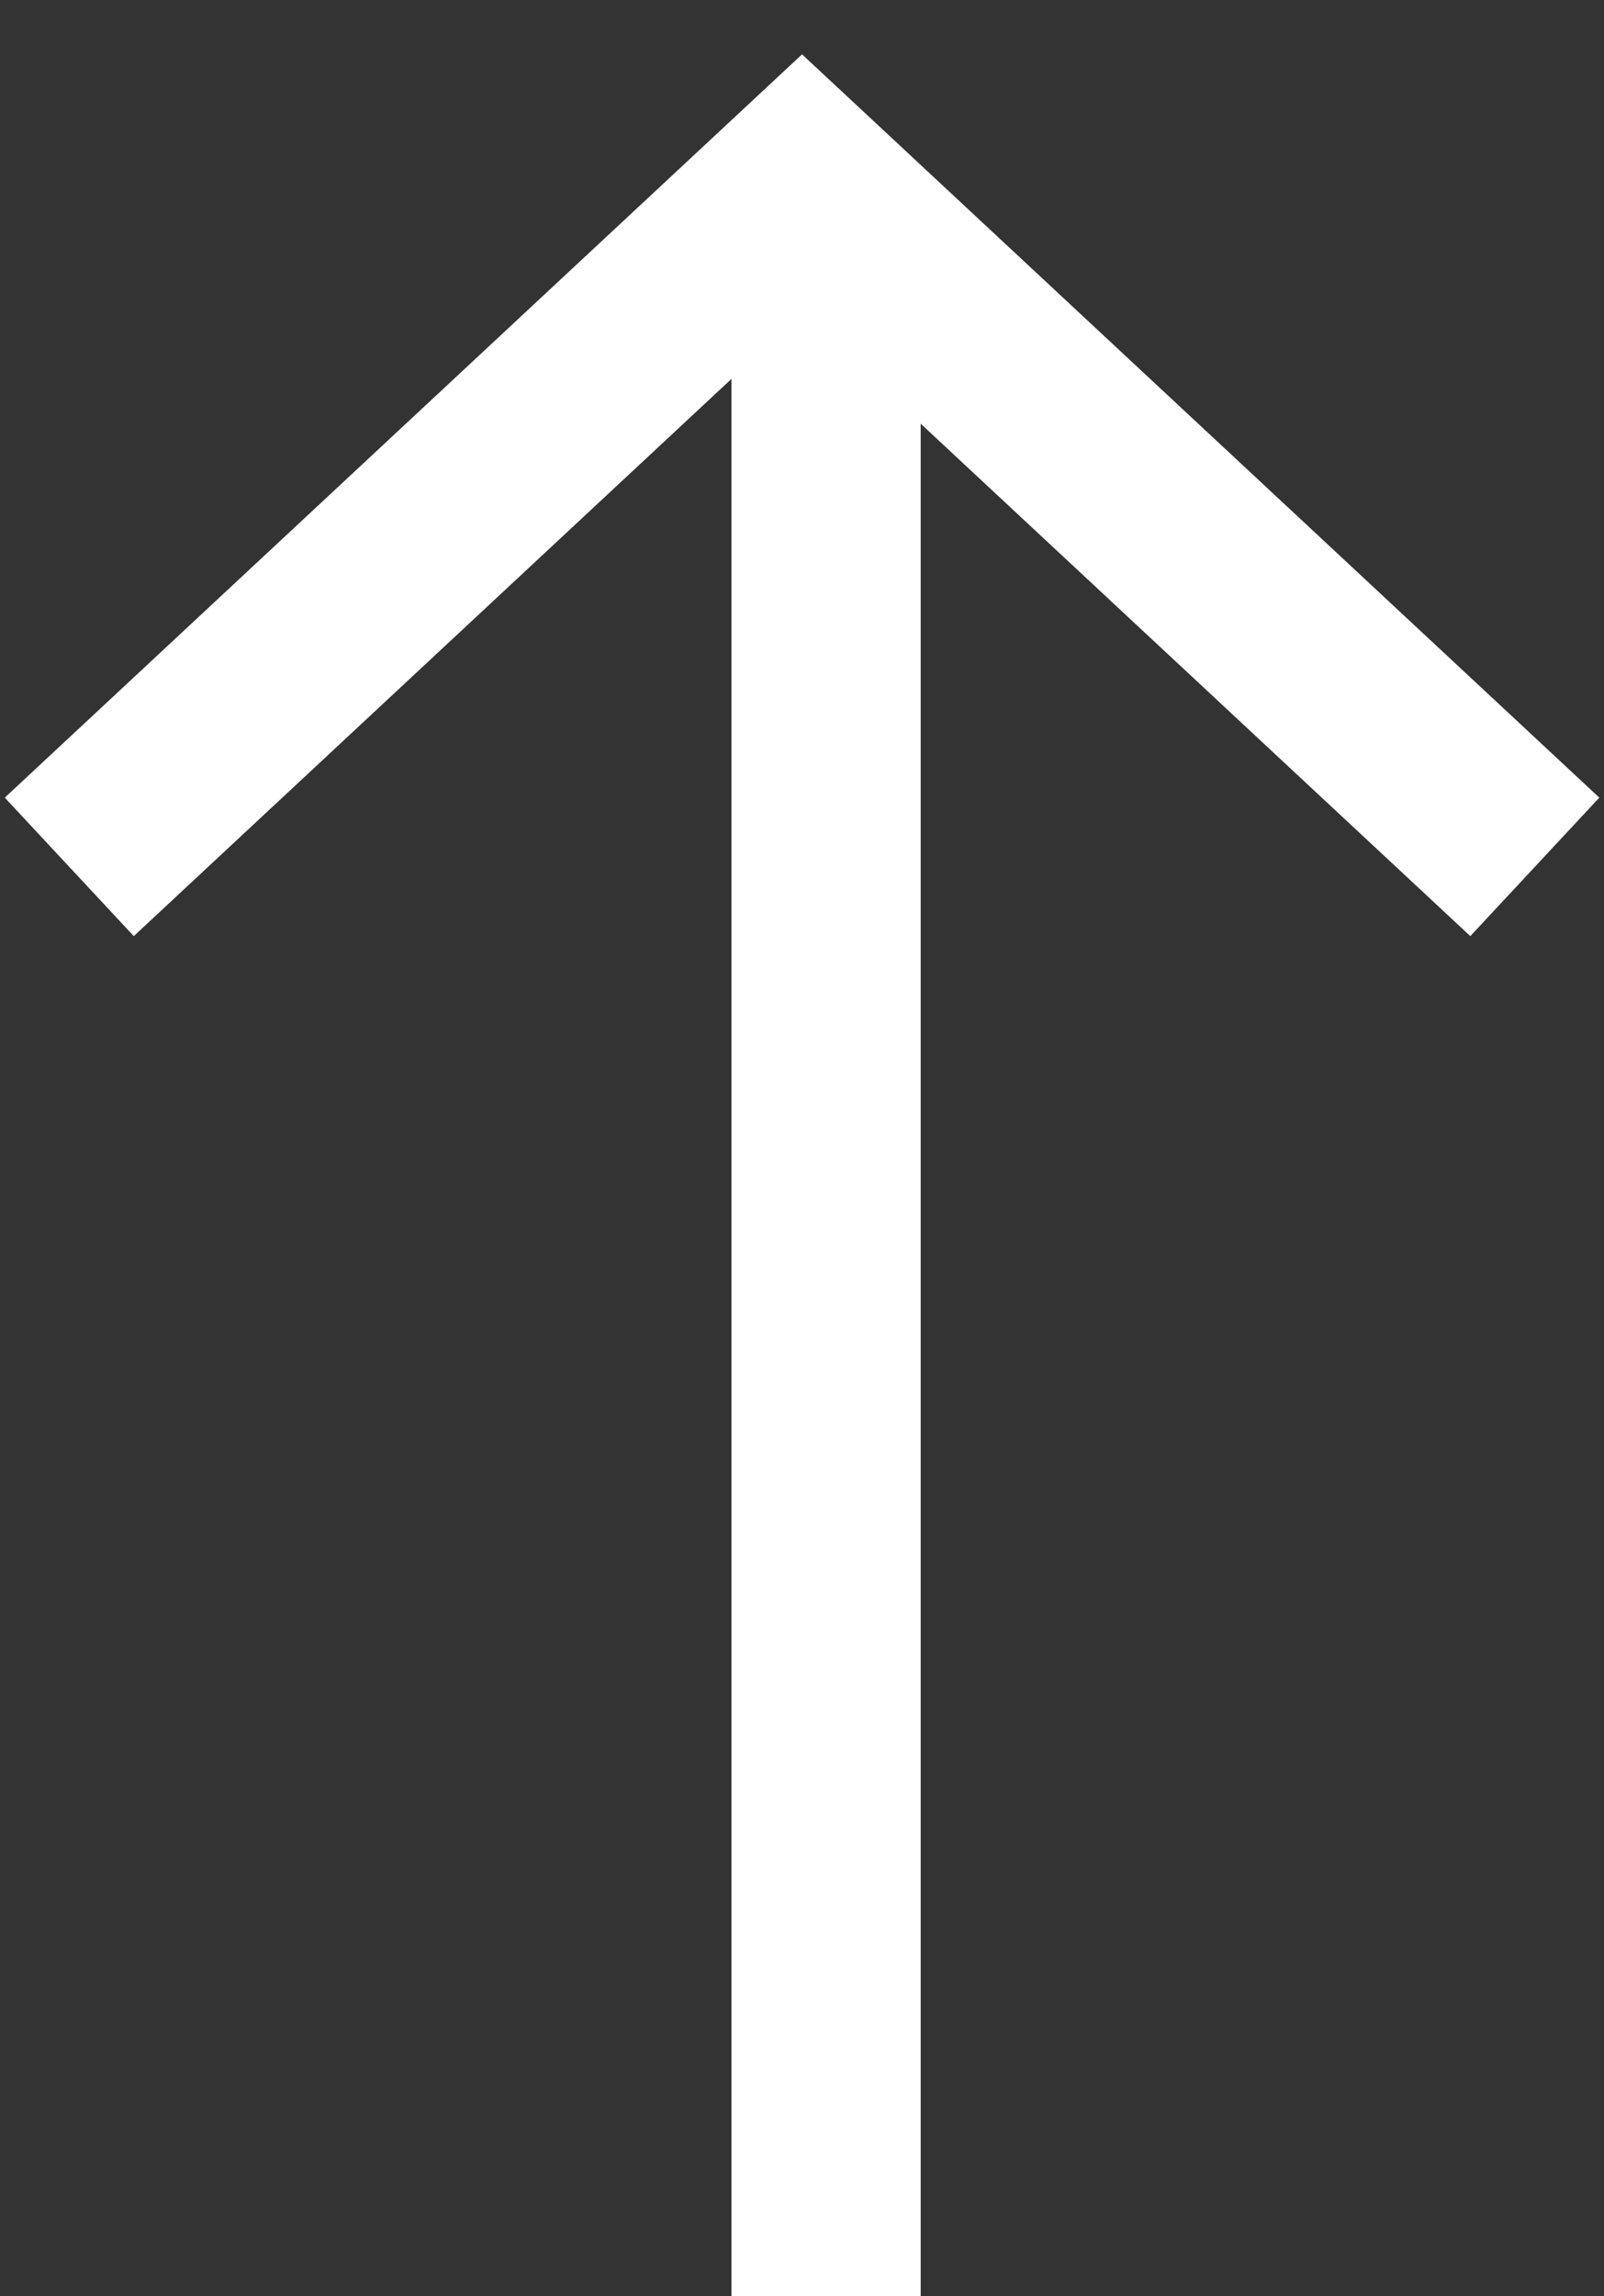
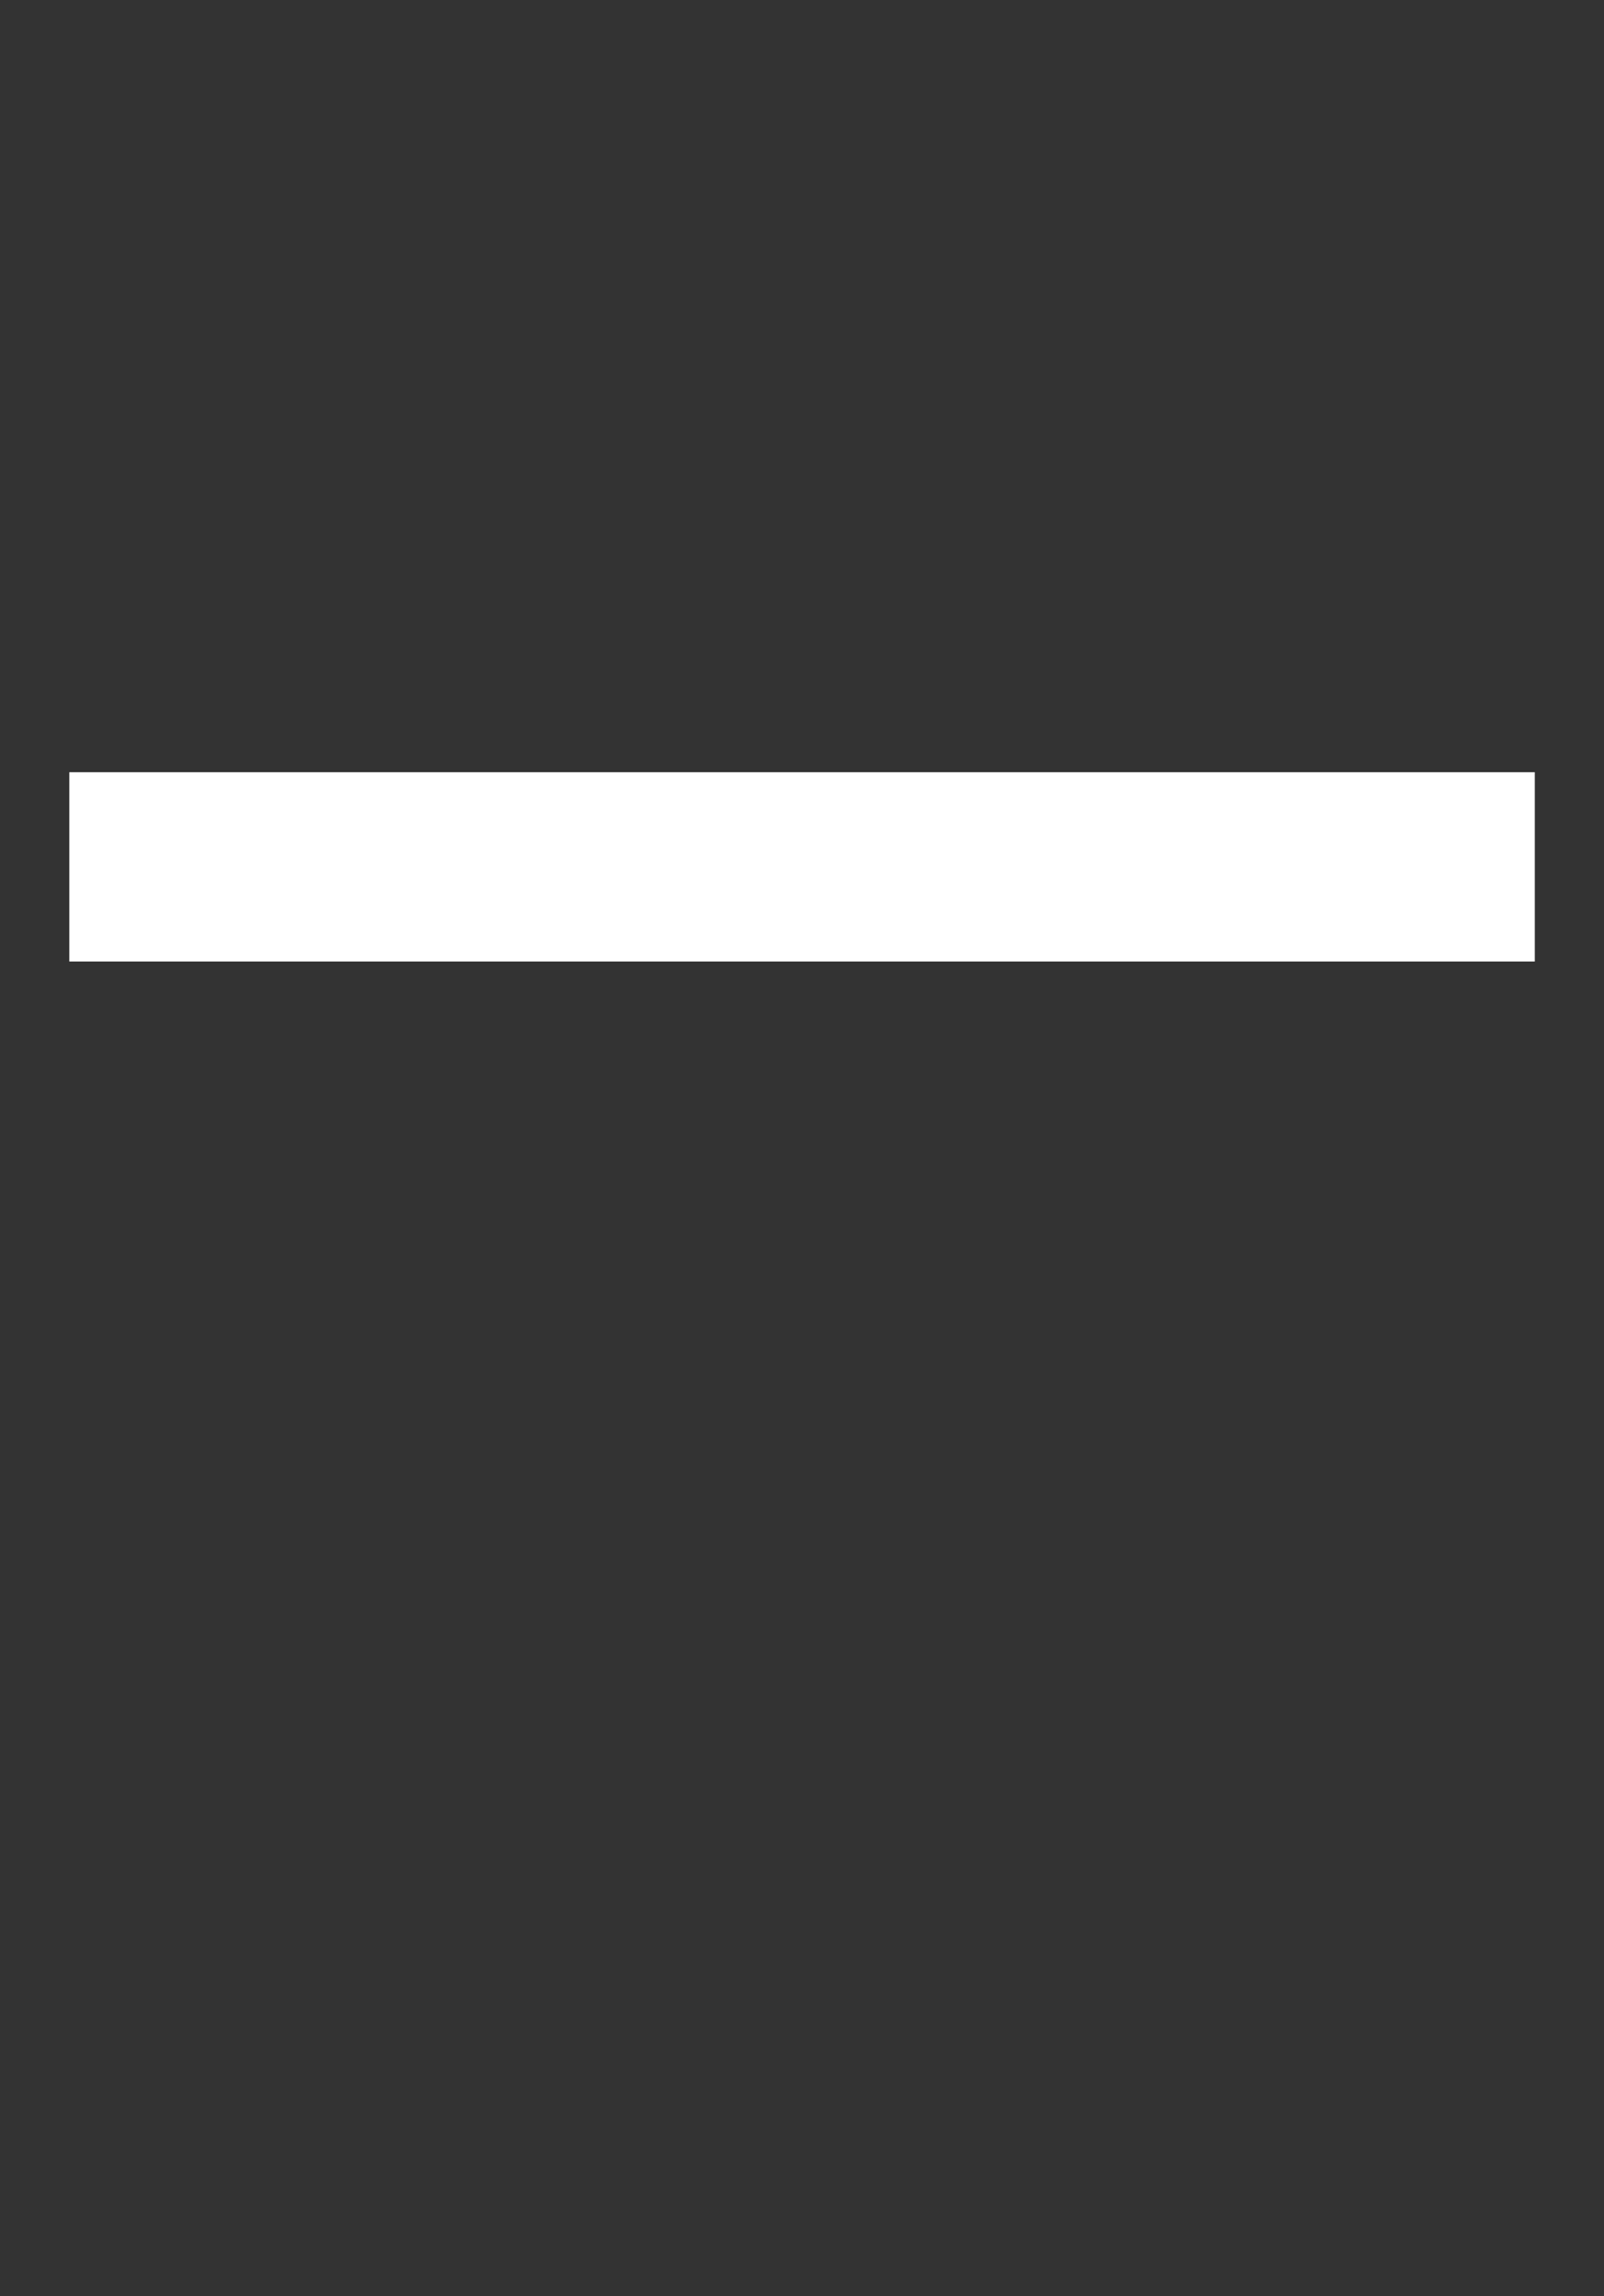
<svg xmlns="http://www.w3.org/2000/svg" width="16.955" height="24.261" viewBox="0 0 16.955 24.261">
  <rect x="0" y="0" width="16.955" height="24.261" fill="#333333" stroke="none" />
  <g id="Group_336" data-name="Group 336" transform="translate(-1866.768 -487.776)">
-     <path id="arrow_down" data-name="arrow down" d="M0,10.954l10.581-.373L10.954,0" transform="translate(1875.246 504.681) rotate(-135)" fill="none" stroke="#fff" stroke-width="2" />
-     <line id="Line_29" data-name="Line 29" y2="21.485" transform="translate(1875.5 490.552)" fill="none" stroke="#fff" stroke-width="2" />
+     <path id="arrow_down" data-name="arrow down" d="M0,10.954L10.954,0" transform="translate(1875.246 504.681) rotate(-135)" fill="none" stroke="#fff" stroke-width="2" />
  </g>
</svg>